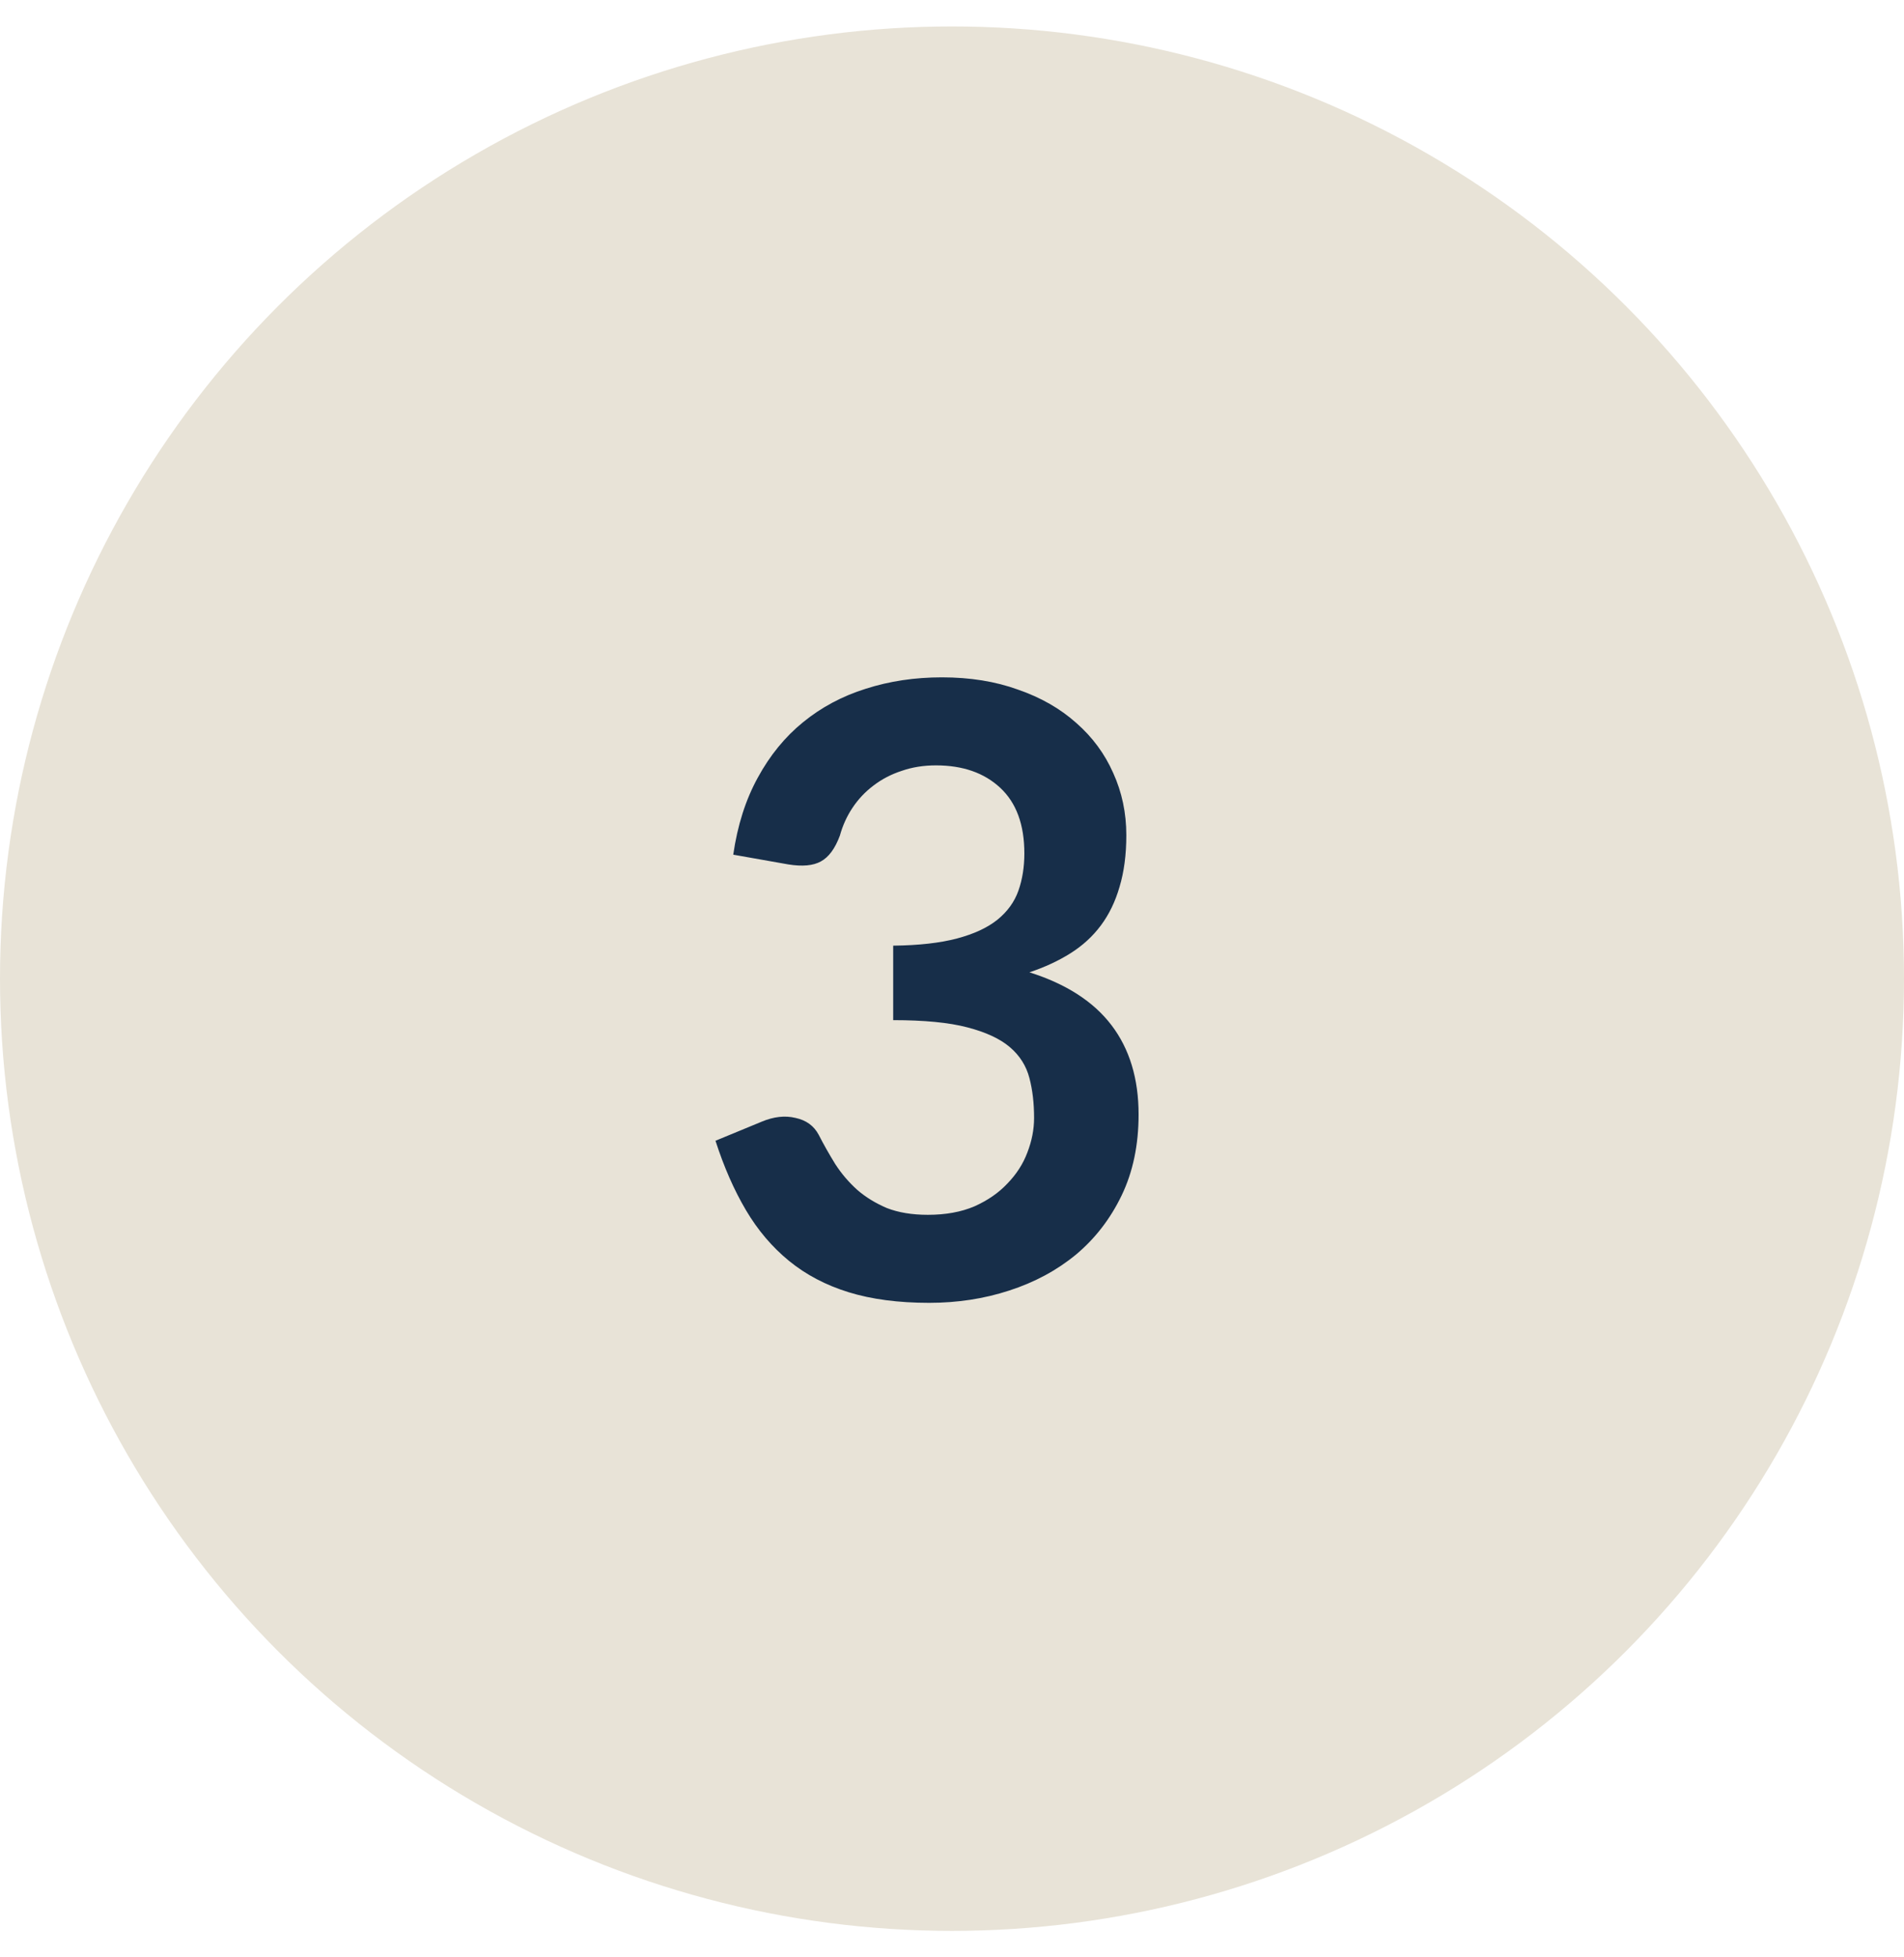
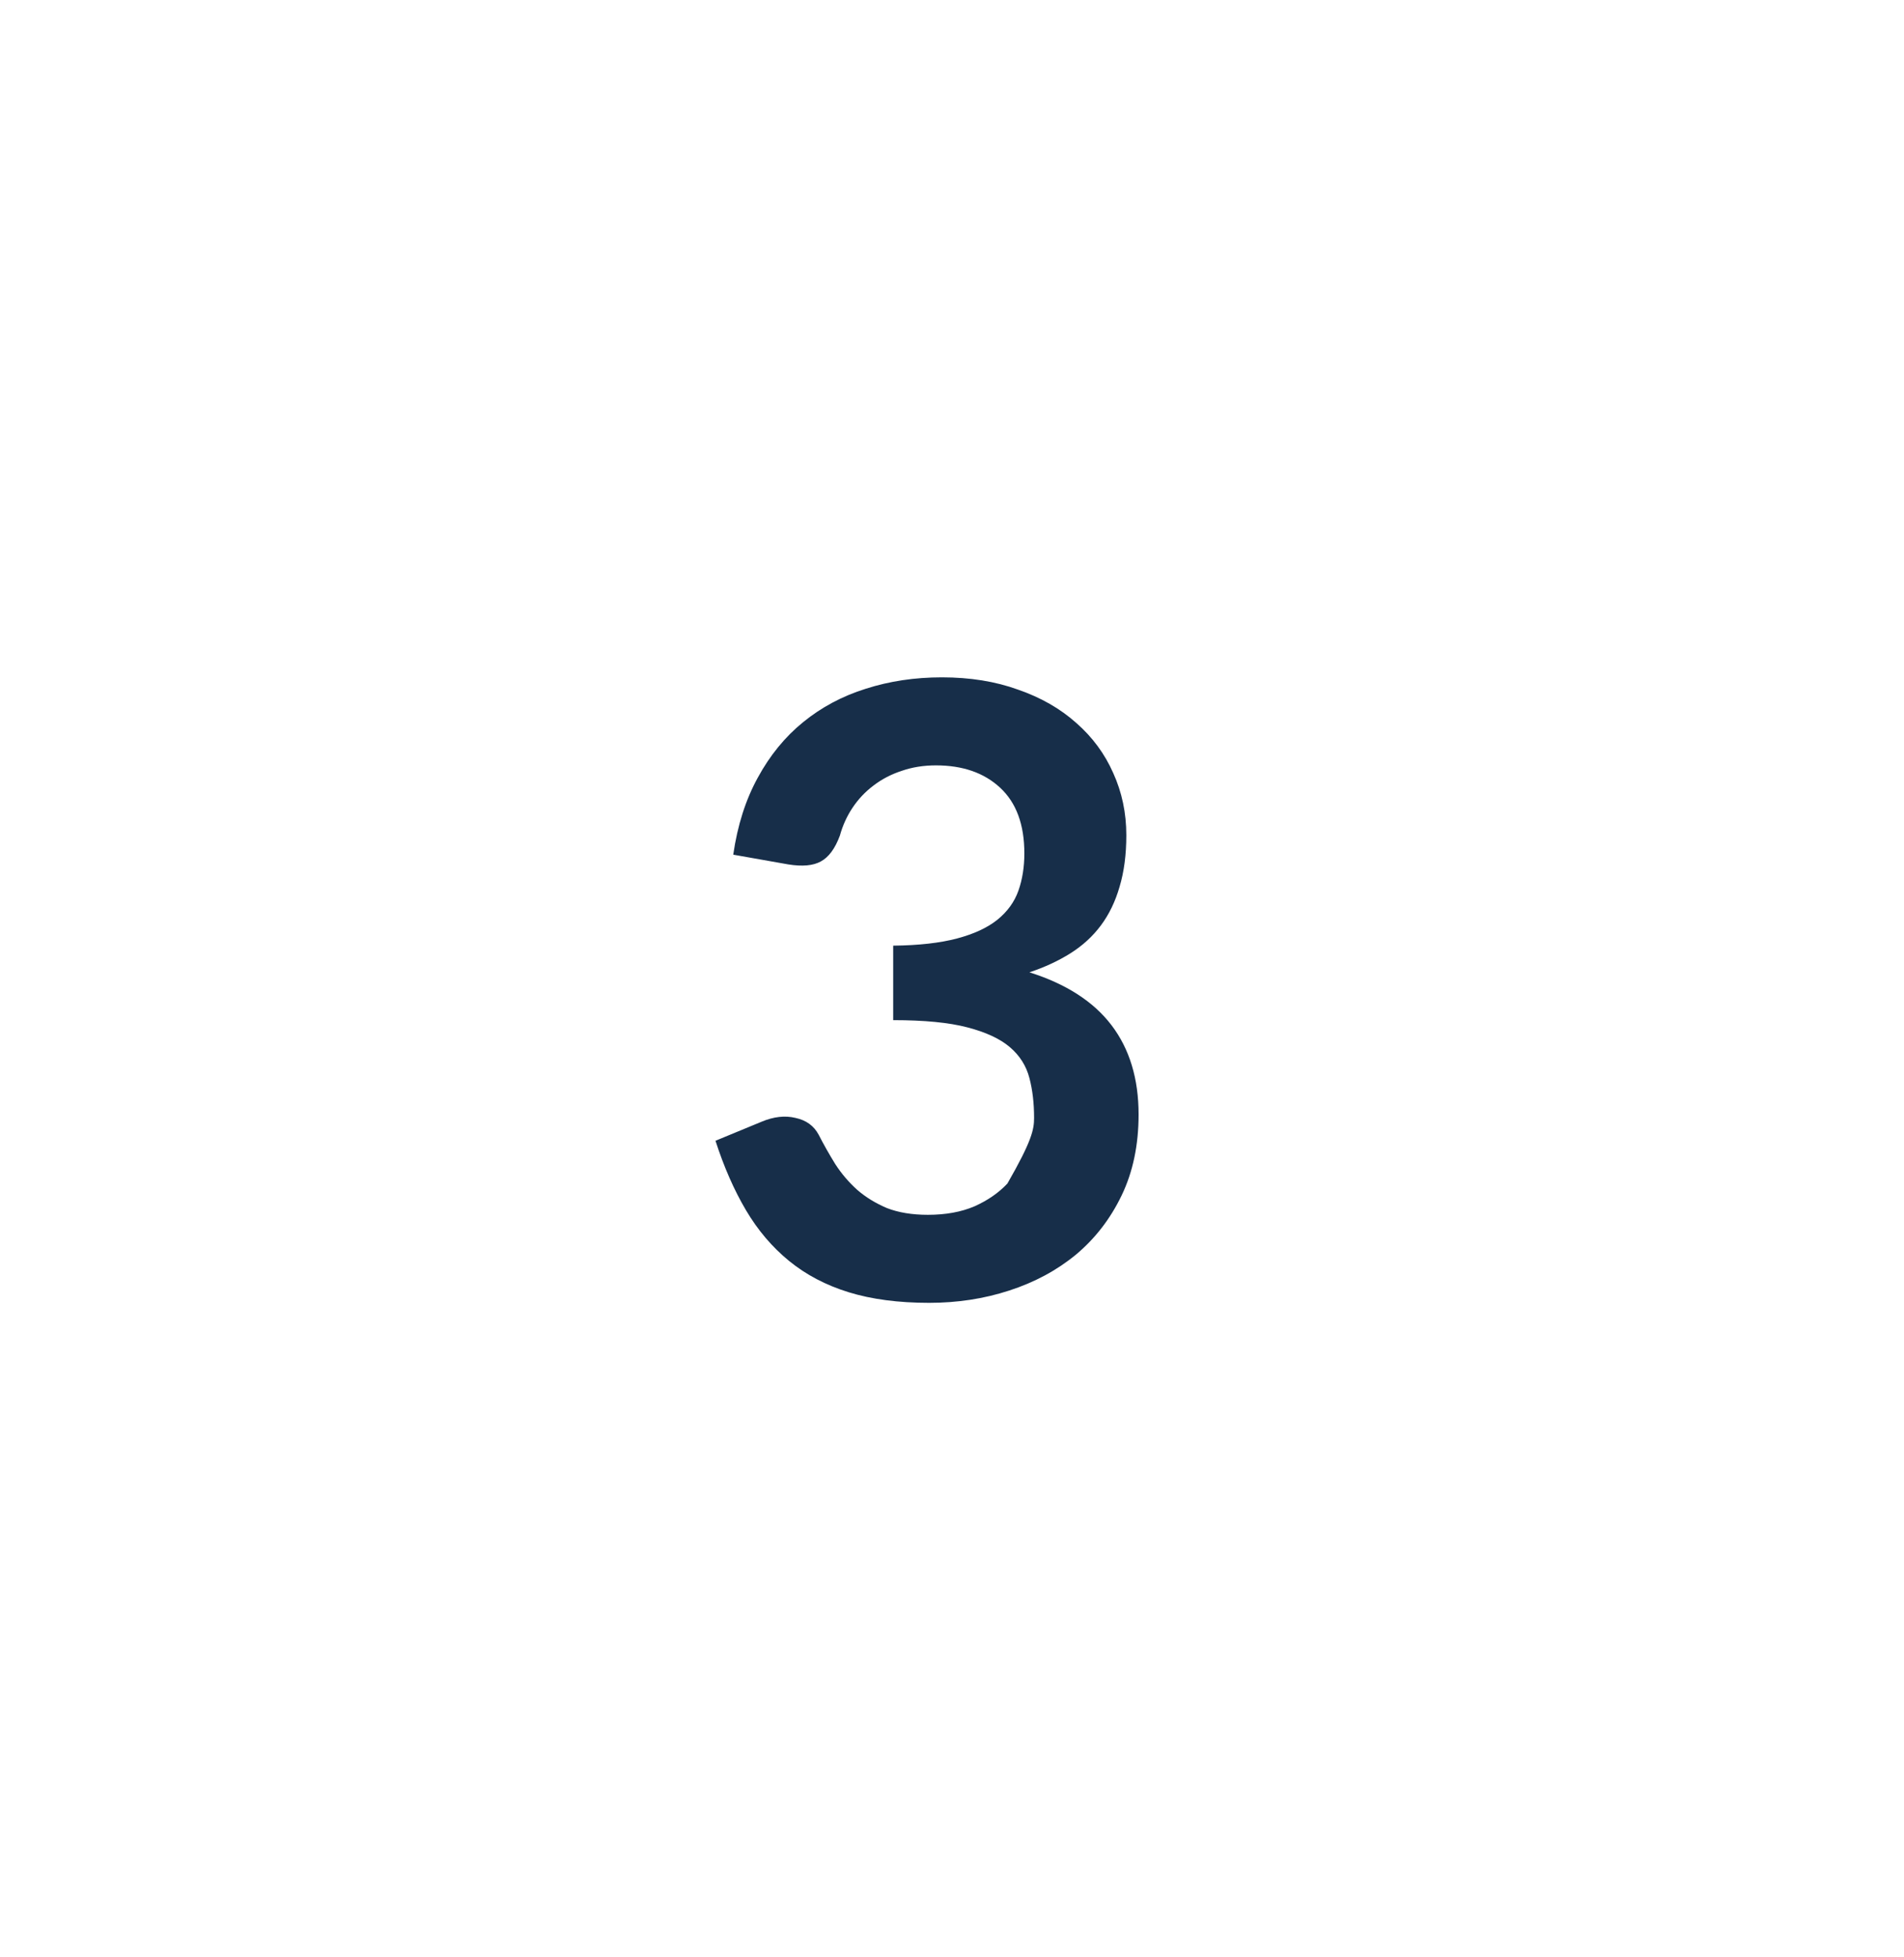
<svg xmlns="http://www.w3.org/2000/svg" width="36" height="37" viewBox="0 0 36 37" fill="none">
-   <circle cx="18" cy="18.5" r="18" fill="#E8E3D7" />
-   <path d="M13.864 16.156C13.944 15.601 14.099 15.116 14.328 14.7C14.557 14.279 14.843 13.929 15.184 13.652C15.531 13.369 15.925 13.159 16.368 13.02C16.816 12.876 17.296 12.804 17.808 12.804C18.341 12.804 18.821 12.881 19.248 13.036C19.68 13.185 20.048 13.396 20.352 13.668C20.656 13.935 20.888 14.249 21.048 14.612C21.213 14.975 21.296 15.367 21.296 15.788C21.296 16.156 21.253 16.481 21.168 16.764C21.088 17.041 20.971 17.284 20.816 17.492C20.661 17.7 20.469 17.876 20.24 18.02C20.011 18.164 19.752 18.284 19.464 18.38C20.157 18.599 20.675 18.932 21.016 19.38C21.357 19.828 21.528 20.391 21.528 21.068C21.528 21.644 21.421 22.153 21.208 22.596C20.995 23.039 20.707 23.412 20.344 23.716C19.981 24.015 19.56 24.241 19.08 24.396C18.605 24.551 18.101 24.628 17.568 24.628C16.987 24.628 16.48 24.561 16.048 24.428C15.616 24.295 15.24 24.097 14.92 23.836C14.6 23.575 14.328 23.255 14.104 22.876C13.88 22.497 13.688 22.06 13.528 21.564L14.4 21.204C14.629 21.108 14.843 21.084 15.04 21.132C15.243 21.175 15.389 21.281 15.48 21.452C15.576 21.639 15.68 21.823 15.792 22.004C15.909 22.185 16.048 22.348 16.208 22.492C16.368 22.631 16.555 22.745 16.768 22.836C16.987 22.921 17.245 22.964 17.544 22.964C17.88 22.964 18.173 22.911 18.424 22.804C18.675 22.692 18.883 22.548 19.048 22.372C19.219 22.196 19.344 22.001 19.424 21.788C19.509 21.569 19.552 21.351 19.552 21.132C19.552 20.855 19.523 20.604 19.464 20.38C19.405 20.151 19.283 19.956 19.096 19.796C18.909 19.636 18.64 19.511 18.288 19.42C17.941 19.329 17.475 19.284 16.888 19.284V17.876C17.373 17.871 17.776 17.825 18.096 17.74C18.416 17.655 18.669 17.537 18.856 17.388C19.048 17.233 19.181 17.049 19.256 16.836C19.331 16.623 19.368 16.388 19.368 16.132C19.368 15.588 19.216 15.175 18.912 14.892C18.608 14.609 18.203 14.468 17.696 14.468C17.461 14.468 17.245 14.503 17.048 14.572C16.851 14.636 16.672 14.729 16.512 14.852C16.357 14.969 16.227 15.108 16.12 15.268C16.013 15.428 15.933 15.604 15.88 15.796C15.789 16.041 15.669 16.204 15.52 16.284C15.376 16.364 15.171 16.383 14.904 16.34L13.864 16.156Z" fill="#172E49" />
+   <path d="M13.864 16.156C13.944 15.601 14.099 15.116 14.328 14.7C14.557 14.279 14.843 13.929 15.184 13.652C15.531 13.369 15.925 13.159 16.368 13.02C16.816 12.876 17.296 12.804 17.808 12.804C18.341 12.804 18.821 12.881 19.248 13.036C19.68 13.185 20.048 13.396 20.352 13.668C20.656 13.935 20.888 14.249 21.048 14.612C21.213 14.975 21.296 15.367 21.296 15.788C21.296 16.156 21.253 16.481 21.168 16.764C21.088 17.041 20.971 17.284 20.816 17.492C20.661 17.7 20.469 17.876 20.24 18.02C20.011 18.164 19.752 18.284 19.464 18.38C20.157 18.599 20.675 18.932 21.016 19.38C21.357 19.828 21.528 20.391 21.528 21.068C21.528 21.644 21.421 22.153 21.208 22.596C20.995 23.039 20.707 23.412 20.344 23.716C19.981 24.015 19.56 24.241 19.08 24.396C18.605 24.551 18.101 24.628 17.568 24.628C16.987 24.628 16.48 24.561 16.048 24.428C15.616 24.295 15.24 24.097 14.92 23.836C14.6 23.575 14.328 23.255 14.104 22.876C13.88 22.497 13.688 22.06 13.528 21.564L14.4 21.204C14.629 21.108 14.843 21.084 15.04 21.132C15.243 21.175 15.389 21.281 15.48 21.452C15.576 21.639 15.68 21.823 15.792 22.004C15.909 22.185 16.048 22.348 16.208 22.492C16.368 22.631 16.555 22.745 16.768 22.836C16.987 22.921 17.245 22.964 17.544 22.964C17.88 22.964 18.173 22.911 18.424 22.804C18.675 22.692 18.883 22.548 19.048 22.372C19.509 21.569 19.552 21.351 19.552 21.132C19.552 20.855 19.523 20.604 19.464 20.38C19.405 20.151 19.283 19.956 19.096 19.796C18.909 19.636 18.64 19.511 18.288 19.42C17.941 19.329 17.475 19.284 16.888 19.284V17.876C17.373 17.871 17.776 17.825 18.096 17.74C18.416 17.655 18.669 17.537 18.856 17.388C19.048 17.233 19.181 17.049 19.256 16.836C19.331 16.623 19.368 16.388 19.368 16.132C19.368 15.588 19.216 15.175 18.912 14.892C18.608 14.609 18.203 14.468 17.696 14.468C17.461 14.468 17.245 14.503 17.048 14.572C16.851 14.636 16.672 14.729 16.512 14.852C16.357 14.969 16.227 15.108 16.12 15.268C16.013 15.428 15.933 15.604 15.88 15.796C15.789 16.041 15.669 16.204 15.52 16.284C15.376 16.364 15.171 16.383 14.904 16.34L13.864 16.156Z" fill="#172E49" />
</svg>